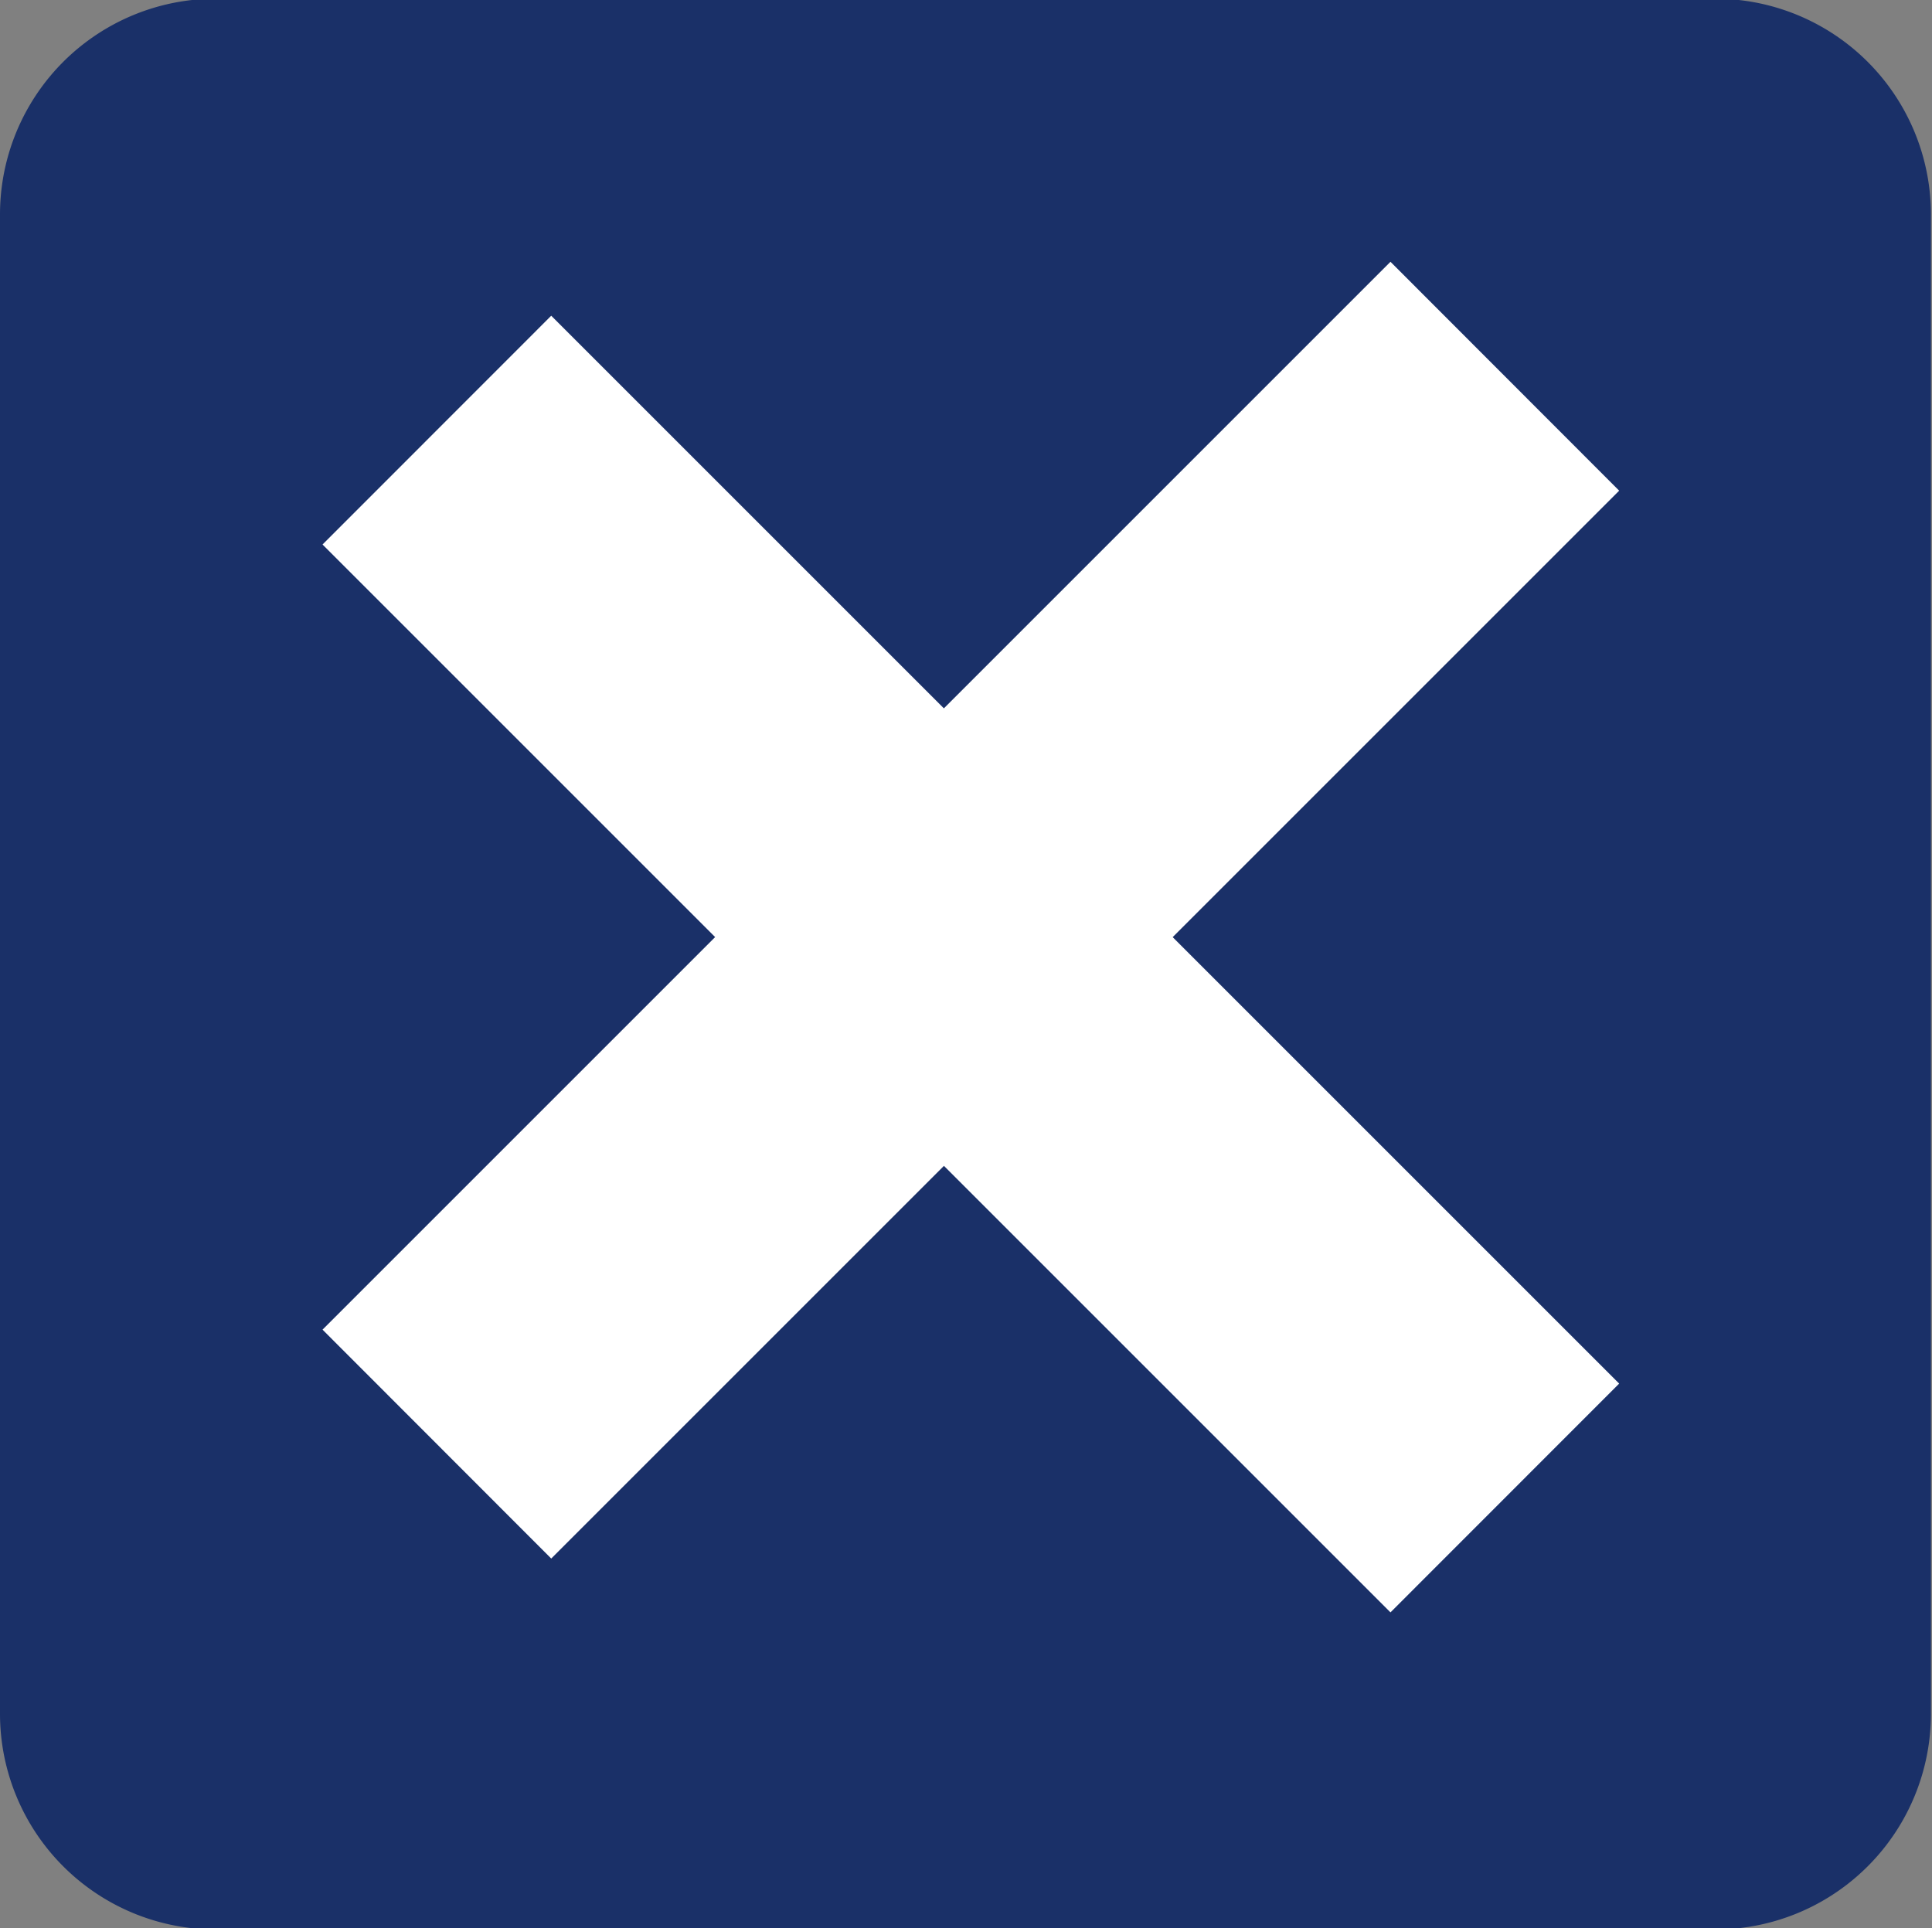
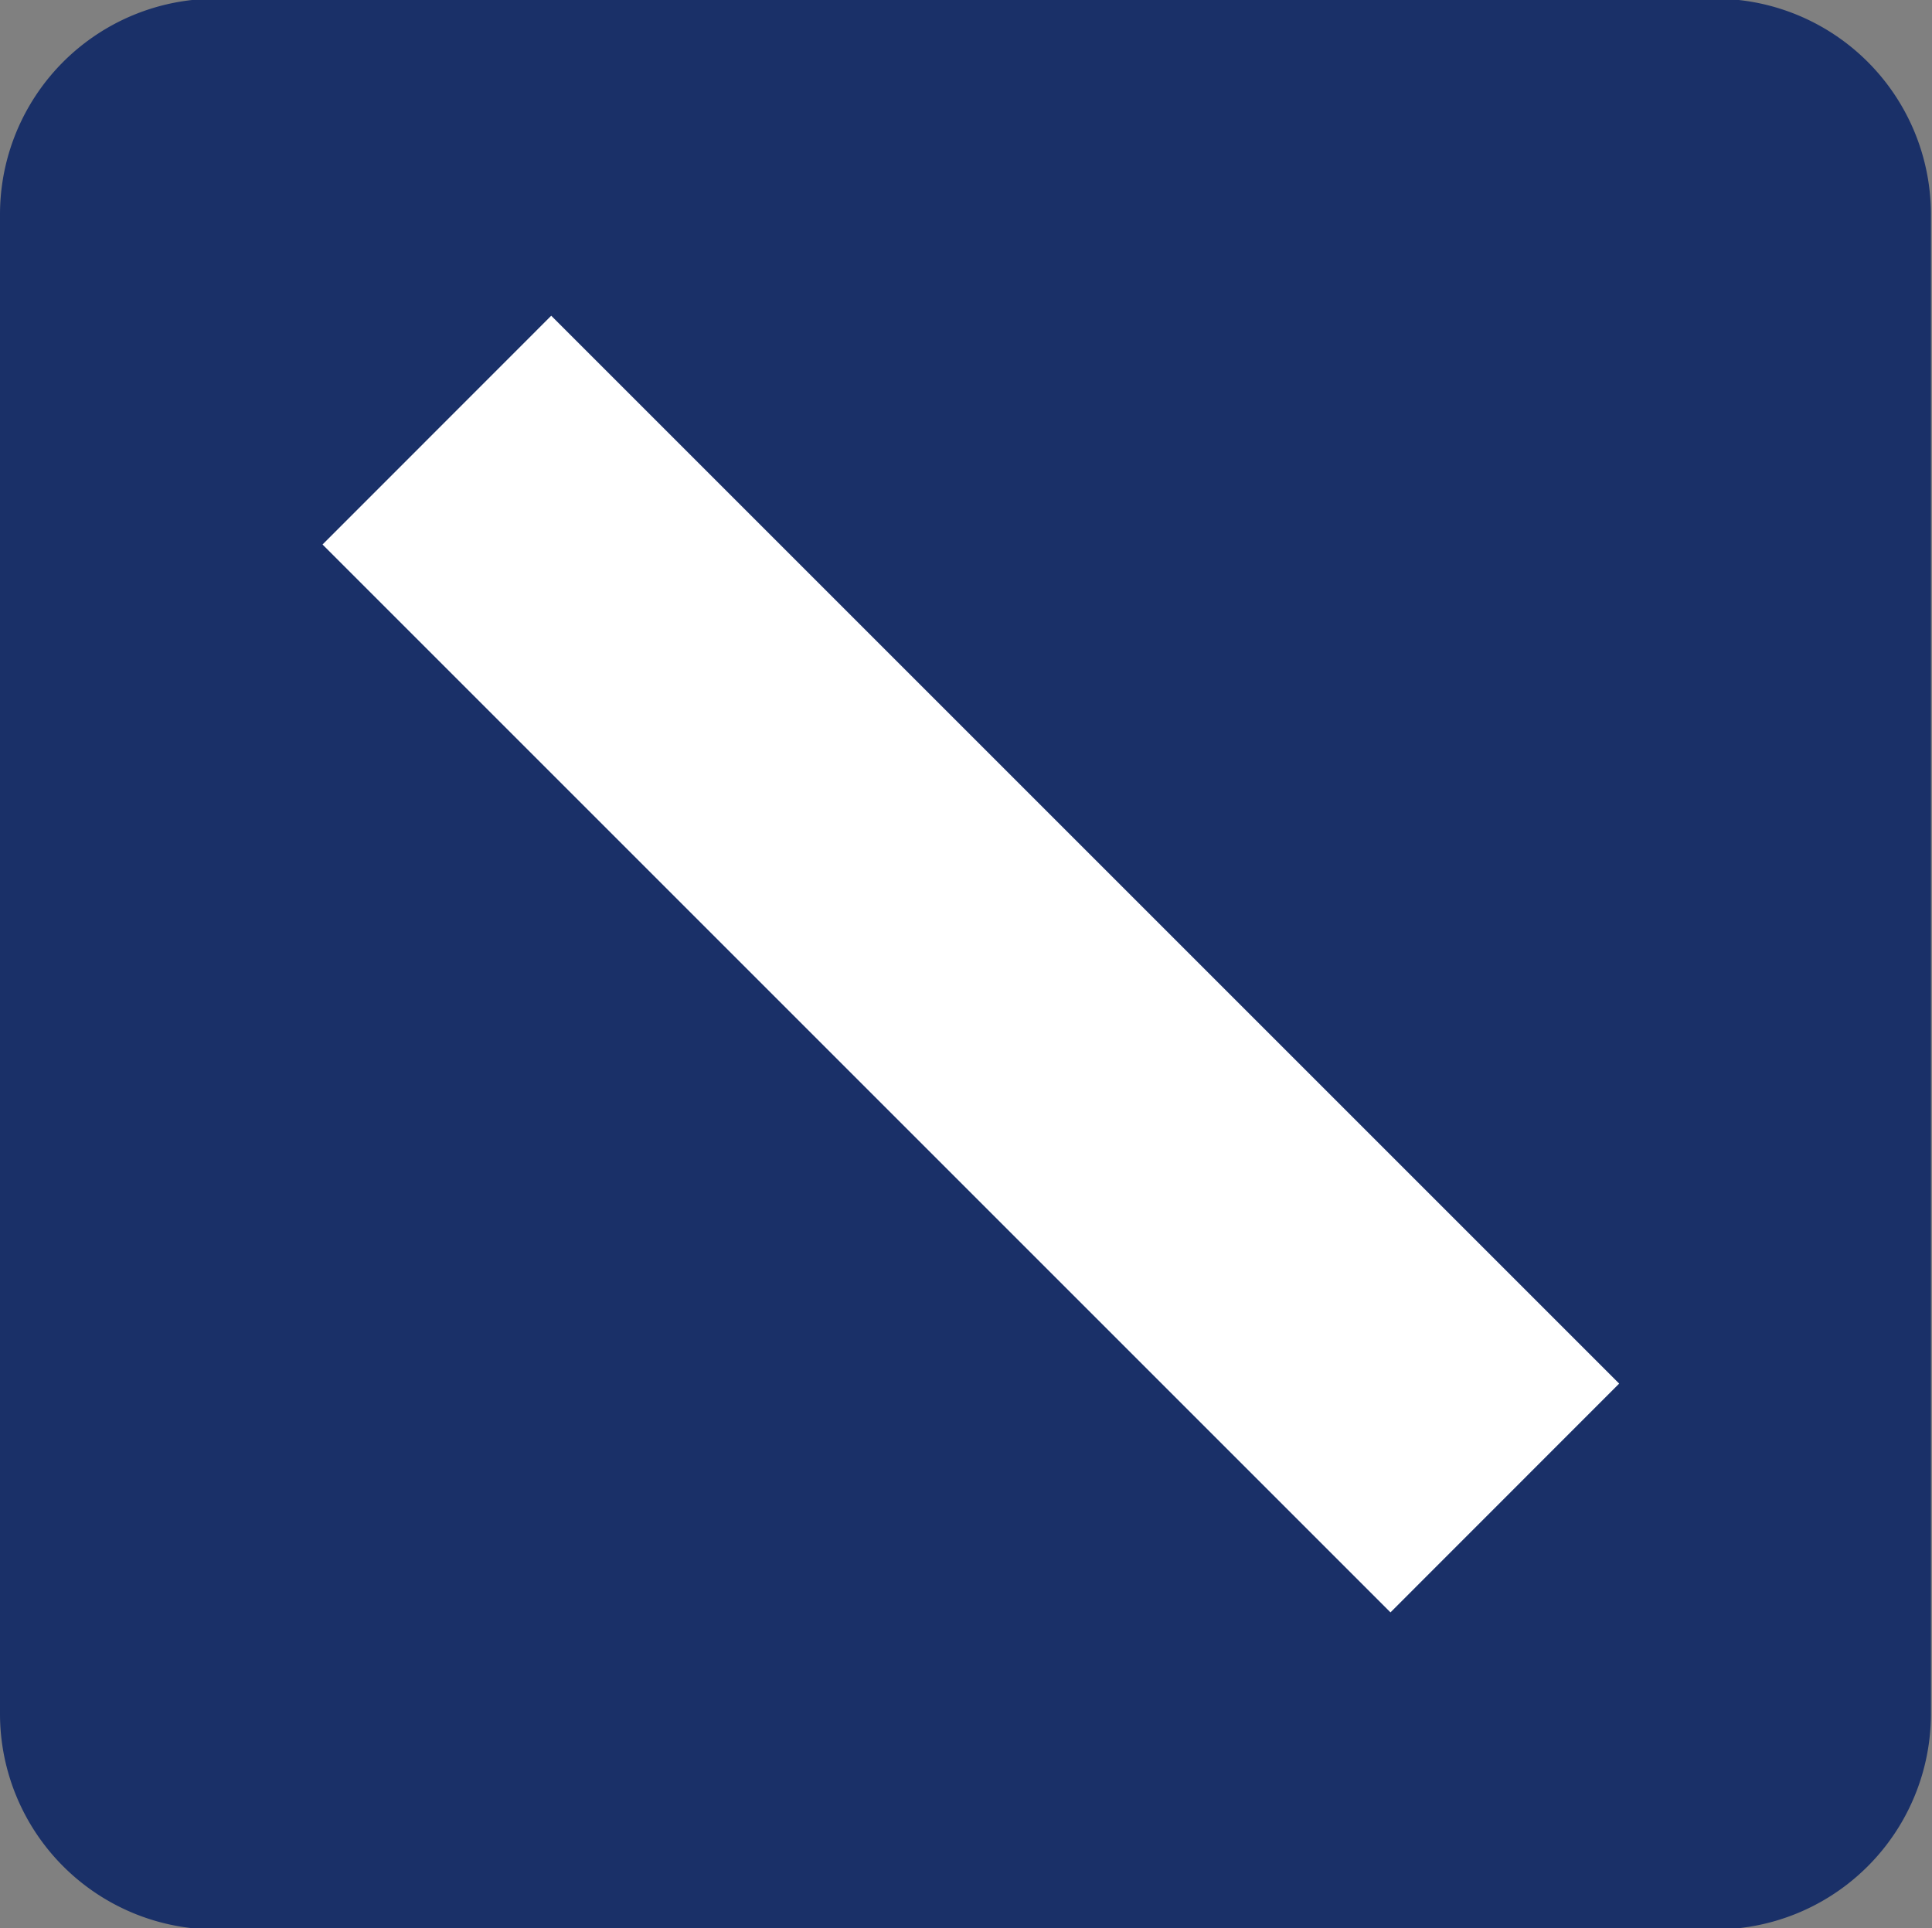
<svg xmlns="http://www.w3.org/2000/svg" id="ico_close.svg" width="17.91" height="17.876" viewBox="0 0 17.91 17.876">
  <rect x="0" y="0" width="17.91" height="17.876" fill="#808080" stroke="none" />
  <defs>
    <style>
      .cls-1 {
        fill: #1a3068;
      }

      .cls-1, .cls-2 {
        fill-rule: evenodd;
      }

      .cls-2 {
        fill: #fff;
      }
    </style>
  </defs>
  <path id="s" class="cls-1" d="M1625,126.05h13.9a2,2,0,0,1,2,2v13.9a2,2,0,0,1-2,2H1625a2,2,0,0,1-2-2v-13.9A2,2,0,0,1,1625,126.05Z" transform="translate(-1623 -126.062)" />
  <path id="長方形_564_のコピー_3" data-name="長方形 564 のコピー 3" class="cls-2" d="M1628.11,128.989l9.9,9.9-2.12,2.121-9.9-9.9Z" transform="translate(-1623 -126.062)" />
-   <path id="長方形_564_のコピー" data-name="長方形 564 のコピー" class="cls-2" d="M1625.99,138.389l9.9-9.9,2.12,2.122-9.9,9.9Z" transform="translate(-1623 -126.062)" />
</svg>